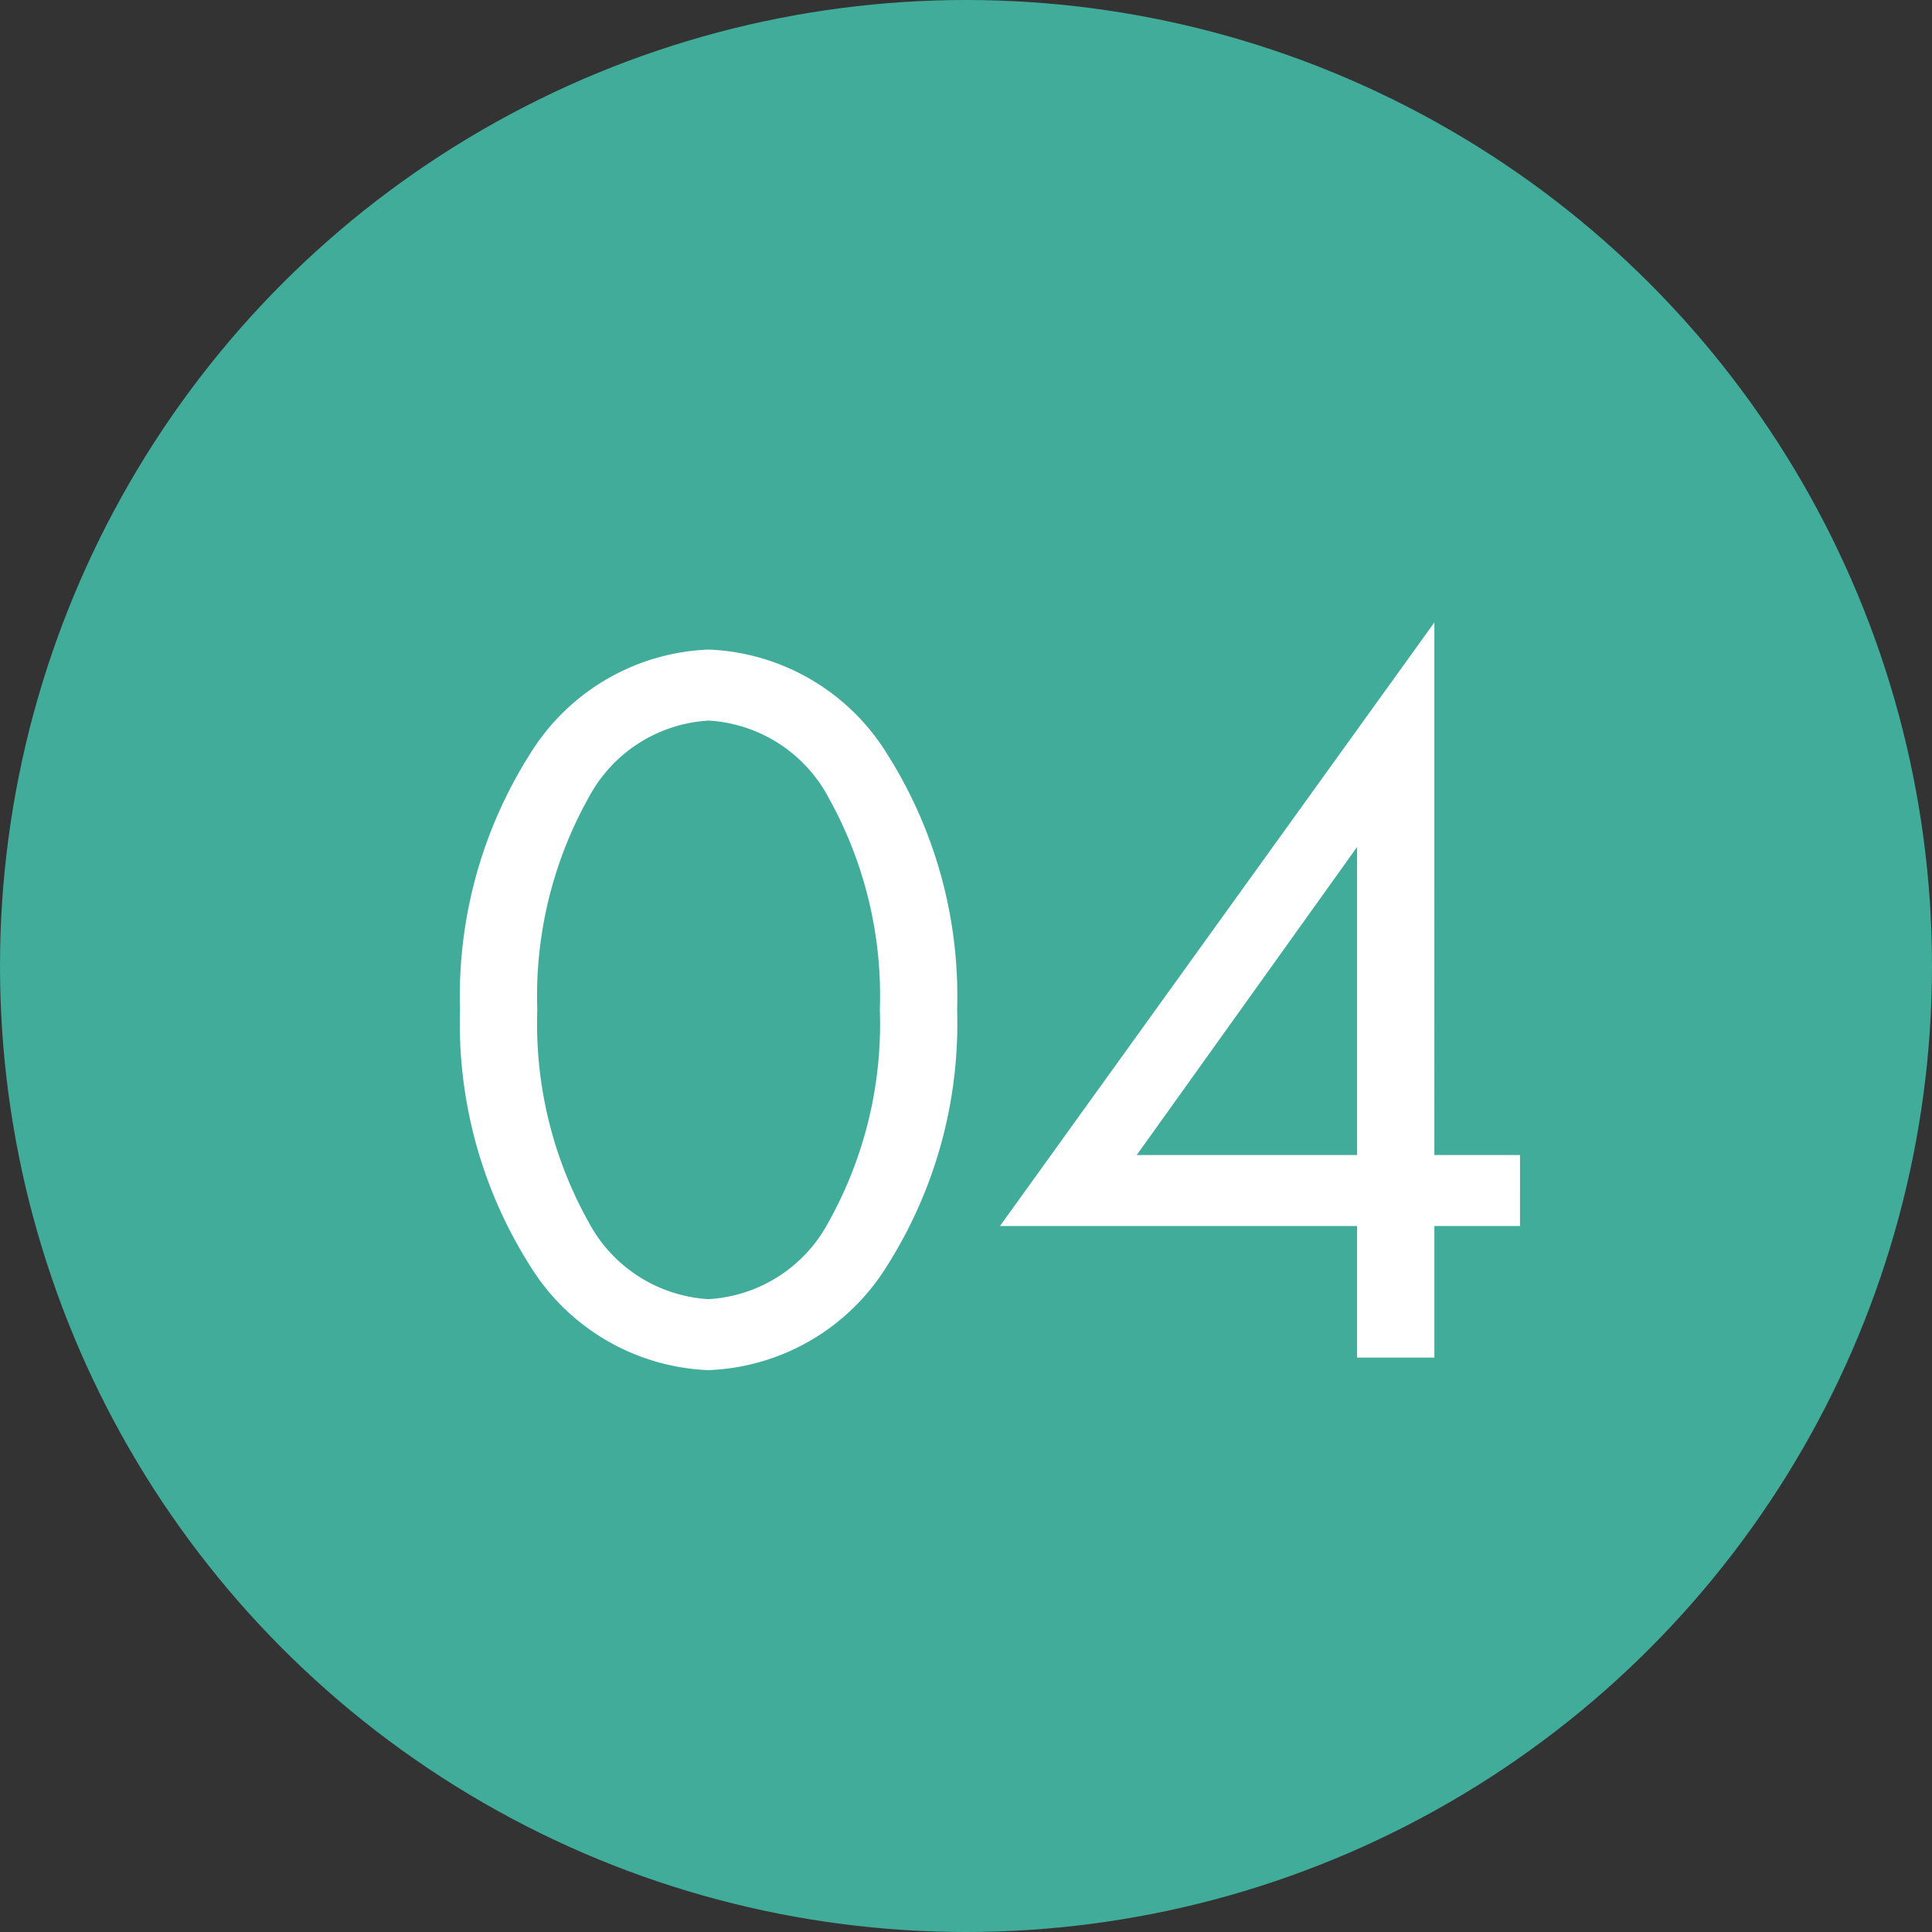
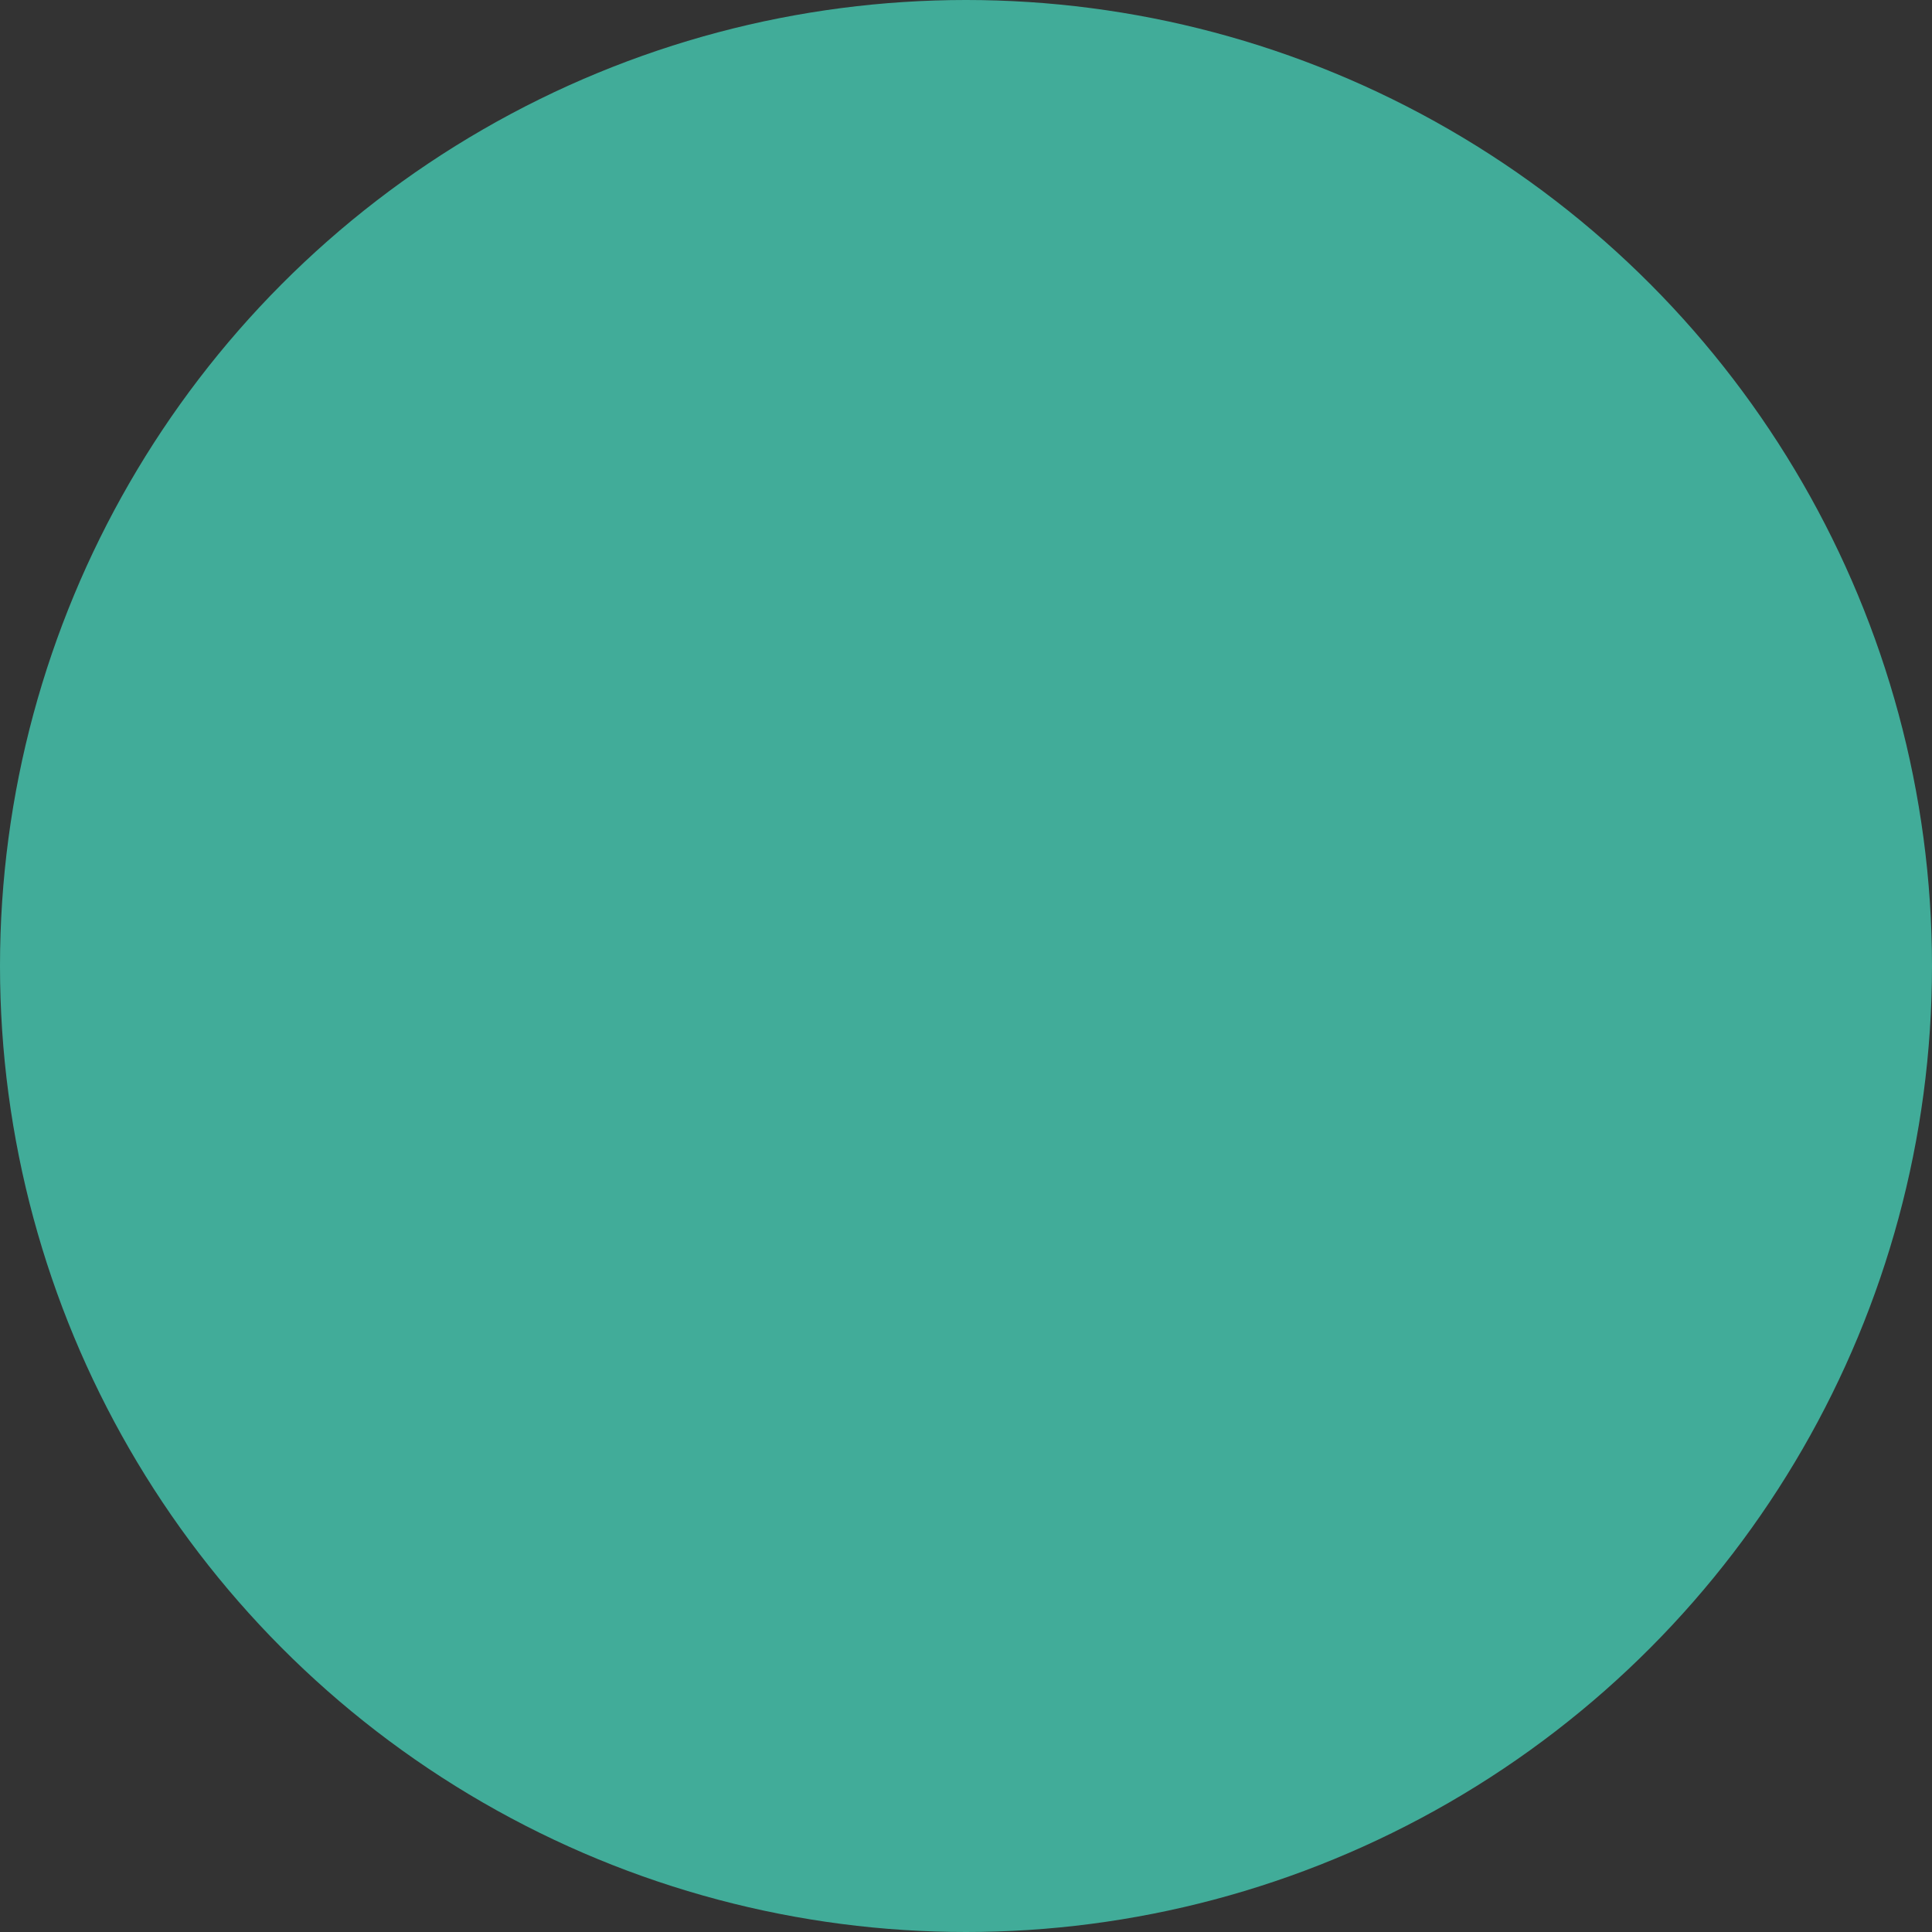
<svg xmlns="http://www.w3.org/2000/svg" width="74" height="74" viewBox="0 0 74 74">
  <rect x="0" y="0" width="74" height="74" fill="#333333" stroke="none" />
  <g id="グループ_154" data-name="グループ 154" transform="translate(-150 -1813)">
    <circle id="楕円形_5" data-name="楕円形 5" cx="37" cy="37" r="37" transform="translate(150 1813)" fill="#41ac99" />
-     <path id="パス_334" data-name="パス 334" d="M-10.86.48a8.42,8.42,0,0,0,6.84-4,17.326,17.326,0,0,0,2.68-9.8,17.326,17.326,0,0,0-2.68-9.8,8.42,8.42,0,0,0-6.84-4,8.42,8.42,0,0,0-6.84,4,17.326,17.326,0,0,0-2.68,9.8,17.326,17.326,0,0,0,2.68,9.8A8.42,8.42,0,0,0-10.86.48Zm0-24.88a5.569,5.569,0,0,1,4.6,2.96A15.566,15.566,0,0,1-4.3-13.32,15.566,15.566,0,0,1-6.26-5.2a5.569,5.569,0,0,1-4.6,2.96,5.569,5.569,0,0,1-4.6-2.96,15.566,15.566,0,0,1-1.96-8.12,15.566,15.566,0,0,1,1.96-8.12A5.569,5.569,0,0,1-10.86-24.4Zm27.8-3.76L.3-5.04H13.98V0h2.96V-5.04h3.28V-7.76H16.94ZM5.54-7.76l8.44-11.8v11.8Z" transform="translate(188 1865)" fill="#fff" />
  </g>
</svg>